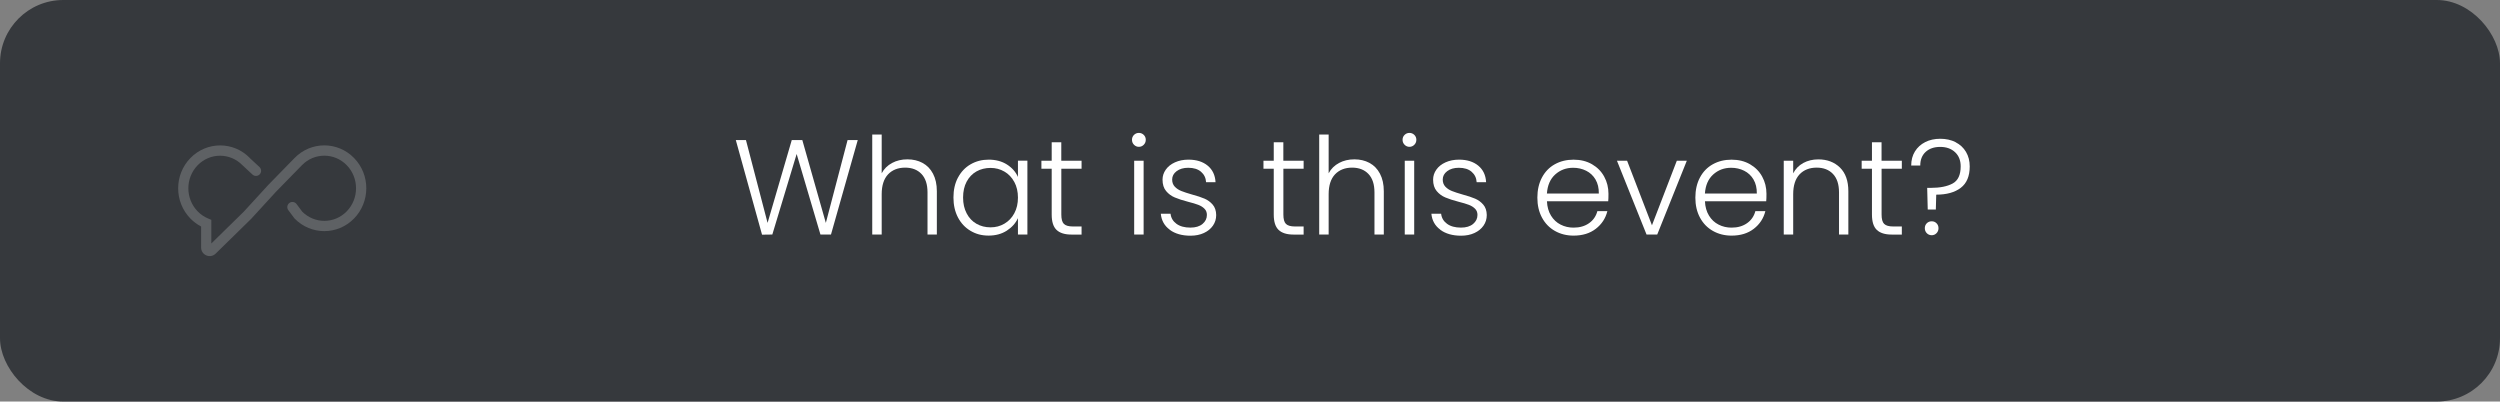
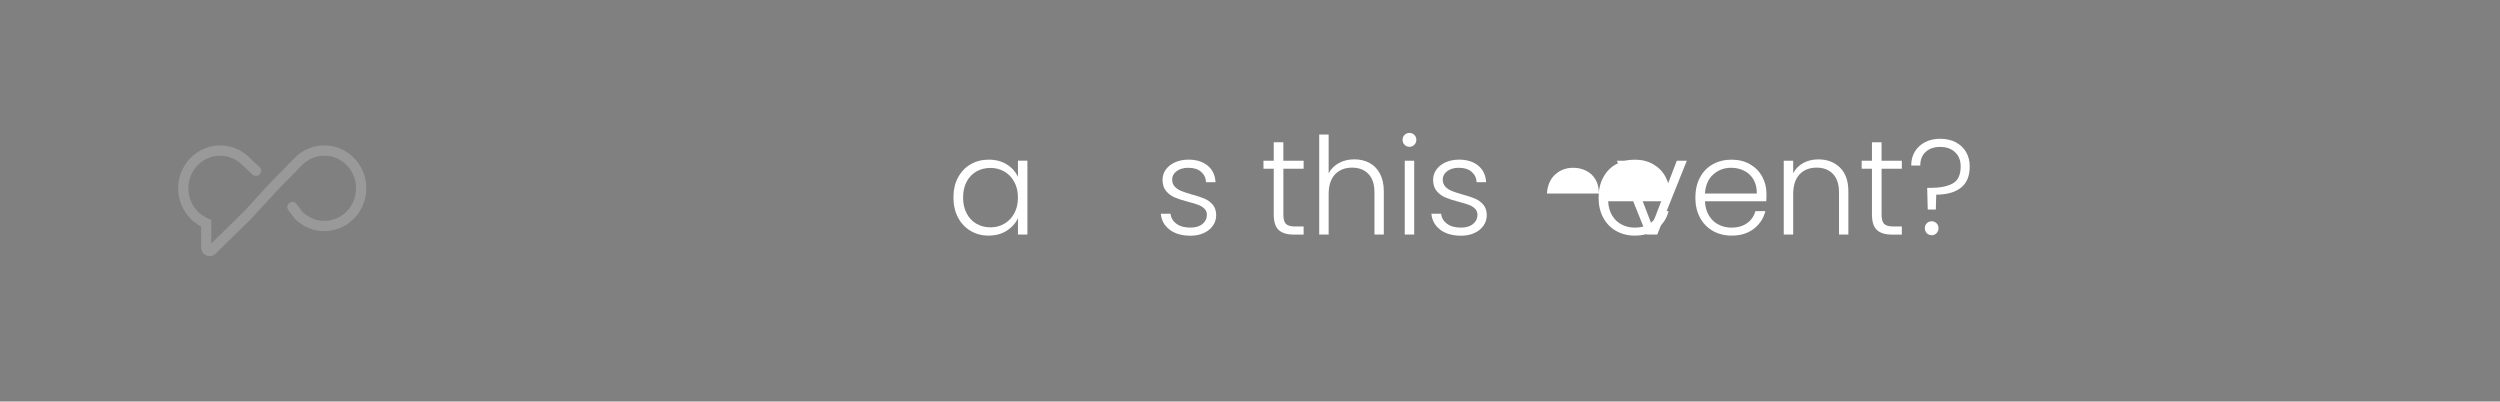
<svg xmlns="http://www.w3.org/2000/svg" id="Layer_2" data-name="Layer 2" width="685.3" height="110.07" viewBox="0 0 685.3 110.07">
  <rect x="0" y="0" width="685.3" height="110.07" fill="#808080" stroke="none" />
  <defs>
    <style> .cls-1 { fill: #36393d; } .cls-1, .cls-2, .cls-3 { stroke-width: 0px; } .cls-2, .cls-3 { fill: #fff; } .cls-3 { fill-rule: evenodd; opacity: .2; } </style>
  </defs>
  <g id="Layer_1-2" data-name="Layer 1">
    <g>
-       <rect class="cls-1" width="685.3" height="110.07" rx="17.35" ry="17.35" />
      <path class="cls-3" d="M68.47,43.29c-4.5-4.58-11.78-4.57-16.27.03-4.48,4.59-4.48,12.01,0,16.59.88.9,1.87,1.63,2.93,2.18v5.76c0,2.08,2.5,3.13,3.98,1.68l9.75-9.55,6.78-7.4,7.13-7.3c3.39-3.47,8.88-3.47,12.27,0,3.41,3.49,3.41,9.17,0,12.66-3.37,3.45-8.81,3.47-12.21.06l-1.54-2.07c-.46-.62-1.35-.75-1.97-.29-.62.46-.75,1.35-.29,1.97l1.66,2.22.06.07c4.5,4.61,11.8,4.61,16.3,0,4.48-4.59,4.48-12.01,0-16.59-4.5-4.61-11.8-4.61-16.3,0l-7.16,7.33-6.76,7.38-8.9,8.72v-6.48l-.87-.36c-1.04-.43-2.02-1.08-2.87-1.95-3.41-3.49-3.41-9.17,0-12.66,3.39-3.47,8.88-3.47,12.27,0l.02.02,2.73,2.54c.57.53,1.46.49,1.99-.07.53-.57.49-1.46-.07-1.99l-2.68-2.49Z" />
      <g>
-         <path class="cls-2" d="M235.13,38.39l-7.34,25.9h-2.89l-6.52-22.08-6.67,22.08-2.82.04-7.19-25.94h2.78l5.93,22.71,6.63-22.71h2.89l6.45,22.71,5.96-22.71h2.78Z" />
-         <path class="cls-2" d="M252.86,44.65c1.22.64,2.19,1.62,2.89,2.95.7,1.32,1.06,2.93,1.06,4.83v11.86h-2.56v-11.56c0-2.2-.55-3.88-1.65-5.04-1.1-1.16-2.6-1.74-4.5-1.74s-3.51.62-4.67,1.85c-1.16,1.24-1.74,3.05-1.74,5.45v11.04h-2.59v-27.42h2.59v10.63c.64-1.21,1.59-2.15,2.83-2.82,1.25-.67,2.65-1,4.21-1s2.91.32,4.13.96Z" />
        <path class="cls-2" d="M262.61,48.67c.83-1.57,1.98-2.78,3.45-3.63,1.47-.85,3.13-1.28,4.98-1.28s3.59.44,4.98,1.33c1.4.89,2.4,2.03,3.02,3.41v-4.45h2.59v20.23h-2.59v-4.48c-.64,1.38-1.66,2.53-3.06,3.43-1.4.9-3.06,1.35-4.98,1.35s-3.48-.43-4.95-1.3c-1.47-.87-2.62-2.09-3.45-3.67-.83-1.58-1.24-3.41-1.24-5.48s.41-3.9,1.24-5.46ZM278.04,49.88c-.67-1.24-1.57-2.19-2.72-2.85-1.15-.67-2.41-1-3.8-1s-2.72.32-3.85.96-2.03,1.57-2.69,2.8c-.65,1.22-.98,2.67-.98,4.35s.33,3.11.98,4.35c.65,1.25,1.55,2.2,2.69,2.85s2.42.98,3.85.98,2.65-.33,3.8-1c1.15-.67,2.06-1.62,2.72-2.85.67-1.24,1-2.67,1-4.3s-.33-3.06-1-4.3Z" />
-         <path class="cls-2" d="M290.93,46.25v12.56c0,1.24.23,2.09.7,2.56.47.47,1.3.71,2.48.71h2.37v2.22h-2.78c-1.83,0-3.19-.43-4.08-1.28-.89-.85-1.33-2.25-1.33-4.21v-12.56h-2.82v-2.19h2.82v-5.07h2.63v5.07h5.56v2.19h-5.56Z" />
-         <path class="cls-2" d="M310.86,39.69c-.37-.37-.56-.83-.56-1.37s.19-.99.56-1.35c.37-.36.82-.54,1.33-.54s.96.18,1.33.54c.37.36.56.81.56,1.35s-.19,1-.56,1.37c-.37.37-.82.56-1.33.56s-.96-.19-1.33-.56ZM313.49,44.06v20.23h-2.59v-20.23h2.59Z" />
        <path class="cls-2" d="M320.66,62.97c-1.47-1.07-2.29-2.54-2.46-4.39h2.67c.12,1.14.66,2.06,1.61,2.76.95.7,2.23,1.05,3.83,1.05,1.41,0,2.51-.33,3.32-1,.8-.67,1.2-1.49,1.2-2.48,0-.69-.22-1.26-.67-1.7-.44-.45-1.01-.8-1.69-1.06-.68-.26-1.6-.54-2.76-.83-1.51-.39-2.73-.79-3.67-1.19-.94-.39-1.74-.98-2.39-1.76-.65-.78-.98-1.82-.98-3.13,0-.99.3-1.9.89-2.74.59-.84,1.43-1.51,2.52-2s2.32-.74,3.71-.74c2.17,0,3.93.55,5.26,1.65s2.05,2.61,2.15,4.54h-2.59c-.07-1.19-.54-2.14-1.39-2.87-.85-.73-2.02-1.09-3.5-1.09-1.31,0-2.37.31-3.19.93s-1.22,1.38-1.22,2.3c0,.79.24,1.44.72,1.95.48.51,1.08.9,1.8,1.19.72.29,1.68.6,2.89.95,1.46.39,2.62.78,3.48,1.15.86.37,1.6.91,2.22,1.63.62.71.94,1.67.96,2.85,0,1.09-.3,2.06-.89,2.91-.59.85-1.42,1.53-2.48,2.02s-2.28.74-3.67.74c-2.32,0-4.22-.54-5.69-1.61Z" />
        <path class="cls-2" d="M351.8,46.25v12.56c0,1.24.23,2.09.7,2.56.47.47,1.3.71,2.48.71h2.37v2.22h-2.78c-1.83,0-3.19-.43-4.08-1.28-.89-.85-1.33-2.25-1.33-4.21v-12.56h-2.82v-2.19h2.82v-5.07h2.63v5.07h5.56v2.19h-5.56Z" />
        <path class="cls-2" d="M375.38,44.65c1.22.64,2.19,1.62,2.89,2.95.7,1.32,1.06,2.93,1.06,4.83v11.86h-2.56v-11.56c0-2.2-.55-3.88-1.65-5.04-1.1-1.16-2.6-1.74-4.5-1.74s-3.51.62-4.67,1.85c-1.16,1.24-1.74,3.05-1.74,5.45v11.04h-2.59v-27.42h2.59v10.63c.64-1.21,1.59-2.15,2.83-2.82,1.25-.67,2.65-1,4.21-1s2.91.32,4.13.96Z" />
        <path class="cls-2" d="M385.03,39.69c-.37-.37-.56-.83-.56-1.37s.19-.99.56-1.35c.37-.36.82-.54,1.33-.54s.96.18,1.33.54c.37.36.56.81.56,1.35s-.19,1-.56,1.37c-.37.37-.82.56-1.33.56s-.96-.19-1.33-.56ZM387.66,44.06v20.23h-2.59v-20.23h2.59Z" />
        <path class="cls-2" d="M394.83,62.97c-1.47-1.07-2.29-2.54-2.46-4.39h2.67c.12,1.14.66,2.06,1.61,2.76.95.7,2.23,1.05,3.83,1.05,1.41,0,2.51-.33,3.32-1,.8-.67,1.2-1.49,1.2-2.48,0-.69-.22-1.26-.67-1.7-.44-.45-1.01-.8-1.69-1.06-.68-.26-1.6-.54-2.76-.83-1.51-.39-2.73-.79-3.67-1.19-.94-.39-1.74-.98-2.39-1.76-.65-.78-.98-1.82-.98-3.13,0-.99.3-1.9.89-2.74.59-.84,1.43-1.51,2.52-2s2.32-.74,3.71-.74c2.17,0,3.93.55,5.26,1.65s2.05,2.61,2.15,4.54h-2.59c-.07-1.19-.54-2.14-1.39-2.87-.85-.73-2.02-1.09-3.5-1.09-1.31,0-2.37.31-3.19.93s-1.22,1.38-1.22,2.3c0,.79.24,1.44.72,1.95.48.51,1.08.9,1.8,1.19.72.29,1.68.6,2.89.95,1.46.39,2.62.78,3.48,1.15.86.37,1.6.91,2.22,1.63.62.71.94,1.67.96,2.85,0,1.09-.3,2.06-.89,2.91-.59.85-1.42,1.53-2.48,2.02s-2.28.74-3.67.74c-2.32,0-4.22-.54-5.69-1.61Z" />
-         <path class="cls-2" d="M440.83,55.18h-16.78c.07,1.53.44,2.84,1.11,3.93.67,1.09,1.54,1.91,2.63,2.46,1.09.56,2.27.83,3.56.83,1.68,0,3.09-.41,4.24-1.22,1.15-.81,1.91-1.91,2.28-3.3h2.74c-.49,1.98-1.55,3.59-3.17,4.84-1.62,1.25-3.65,1.87-6.09,1.87-1.9,0-3.61-.43-5.11-1.28-1.51-.85-2.69-2.06-3.54-3.63s-1.28-3.4-1.28-5.5.42-3.94,1.26-5.52c.84-1.58,2.01-2.79,3.52-3.63,1.51-.84,3.22-1.26,5.15-1.26s3.61.42,5.06,1.26,2.56,1.97,3.33,3.39c.78,1.42,1.17,3,1.17,4.72,0,.89-.02,1.57-.07,2.04ZM437.37,49.21c-.63-1.06-1.49-1.87-2.58-2.41s-2.27-.81-3.56-.81c-1.93,0-3.57.62-4.93,1.85-1.36,1.24-2.11,2.98-2.26,5.22h14.23c.02-1.51-.28-2.79-.91-3.85Z" />
+         <path class="cls-2" d="M440.83,55.18c.07,1.53.44,2.84,1.11,3.93.67,1.09,1.54,1.91,2.63,2.46,1.09.56,2.27.83,3.56.83,1.68,0,3.09-.41,4.24-1.22,1.15-.81,1.91-1.91,2.28-3.3h2.74c-.49,1.98-1.55,3.59-3.17,4.84-1.62,1.25-3.65,1.87-6.09,1.87-1.9,0-3.61-.43-5.11-1.28-1.51-.85-2.69-2.06-3.54-3.63s-1.28-3.4-1.28-5.5.42-3.94,1.26-5.52c.84-1.58,2.01-2.79,3.52-3.63,1.51-.84,3.22-1.26,5.15-1.26s3.61.42,5.06,1.26,2.56,1.97,3.33,3.39c.78,1.42,1.17,3,1.17,4.72,0,.89-.02,1.57-.07,2.04ZM437.37,49.21c-.63-1.06-1.49-1.87-2.58-2.41s-2.27-.81-3.56-.81c-1.93,0-3.57.62-4.93,1.85-1.36,1.24-2.11,2.98-2.26,5.22h14.23c.02-1.51-.28-2.79-.91-3.85Z" />
        <path class="cls-2" d="M452.83,61.77l6.82-17.71h2.74l-8.11,20.23h-2.93l-8.11-20.23h2.78l6.82,17.71Z" />
        <path class="cls-2" d="M484.14,55.18h-16.78c.07,1.53.44,2.84,1.11,3.93.67,1.09,1.54,1.91,2.63,2.46,1.09.56,2.27.83,3.56.83,1.68,0,3.09-.41,4.24-1.22,1.15-.81,1.91-1.91,2.28-3.3h2.74c-.49,1.98-1.55,3.59-3.17,4.84-1.62,1.25-3.65,1.87-6.09,1.87-1.9,0-3.61-.43-5.11-1.28-1.51-.85-2.69-2.06-3.54-3.63s-1.28-3.4-1.28-5.5.42-3.94,1.26-5.52c.84-1.58,2.01-2.79,3.52-3.63,1.51-.84,3.22-1.26,5.15-1.26s3.61.42,5.06,1.26,2.56,1.97,3.33,3.39c.78,1.42,1.17,3,1.17,4.72,0,.89-.02,1.57-.07,2.04ZM480.68,49.21c-.63-1.06-1.49-1.87-2.58-2.41s-2.27-.81-3.56-.81c-1.93,0-3.57.62-4.93,1.85-1.36,1.24-2.11,2.98-2.26,5.22h14.23c.02-1.51-.28-2.79-.91-3.85Z" />
        <path class="cls-2" d="M504.37,45.93c1.53,1.5,2.3,3.66,2.3,6.5v11.86h-2.56v-11.56c0-2.2-.55-3.88-1.65-5.04-1.1-1.16-2.6-1.74-4.5-1.74s-3.51.62-4.67,1.85c-1.16,1.24-1.74,3.05-1.74,5.45v11.04h-2.59v-20.23h2.59v3.45c.64-1.24,1.57-2.18,2.78-2.84,1.21-.65,2.58-.98,4.11-.98,2.42,0,4.4.75,5.93,2.24Z" />
        <path class="cls-2" d="M515.78,46.25v12.56c0,1.24.23,2.09.7,2.56.47.47,1.3.71,2.48.71h2.37v2.22h-2.78c-1.83,0-3.19-.43-4.08-1.28-.89-.85-1.33-2.25-1.33-4.21v-12.56h-2.82v-2.19h2.82v-5.07h2.63v5.07h5.56v2.19h-5.56Z" />
        <path class="cls-2" d="M536.07,38.99c1.22.62,2.17,1.5,2.85,2.65s1.02,2.48,1.02,3.98c0,2.67-.82,4.62-2.46,5.87s-3.88,1.87-6.72,1.87l-.11,4.07h-2.22l-.15-5.93h.96c2.54,0,4.55-.4,6.02-1.2,1.47-.8,2.2-2.37,2.2-4.69,0-1.63-.51-2.93-1.54-3.89s-2.38-1.45-4.06-1.45-3.01.46-4,1.37c-.99.91-1.48,2.16-1.48,3.74h-2.48c0-1.48.34-2.77,1.02-3.87.68-1.1,1.62-1.95,2.82-2.56,1.2-.61,2.58-.91,4.13-.91s2.98.31,4.21.93ZM528.17,63.92c-.36-.37-.54-.83-.54-1.37s.18-.99.54-1.35c.36-.36.81-.54,1.35-.54s.96.18,1.32.54c.36.36.54.81.54,1.35s-.18,1-.54,1.37c-.36.37-.8.56-1.32.56s-.99-.19-1.35-.56Z" />
      </g>
    </g>
  </g>
</svg>